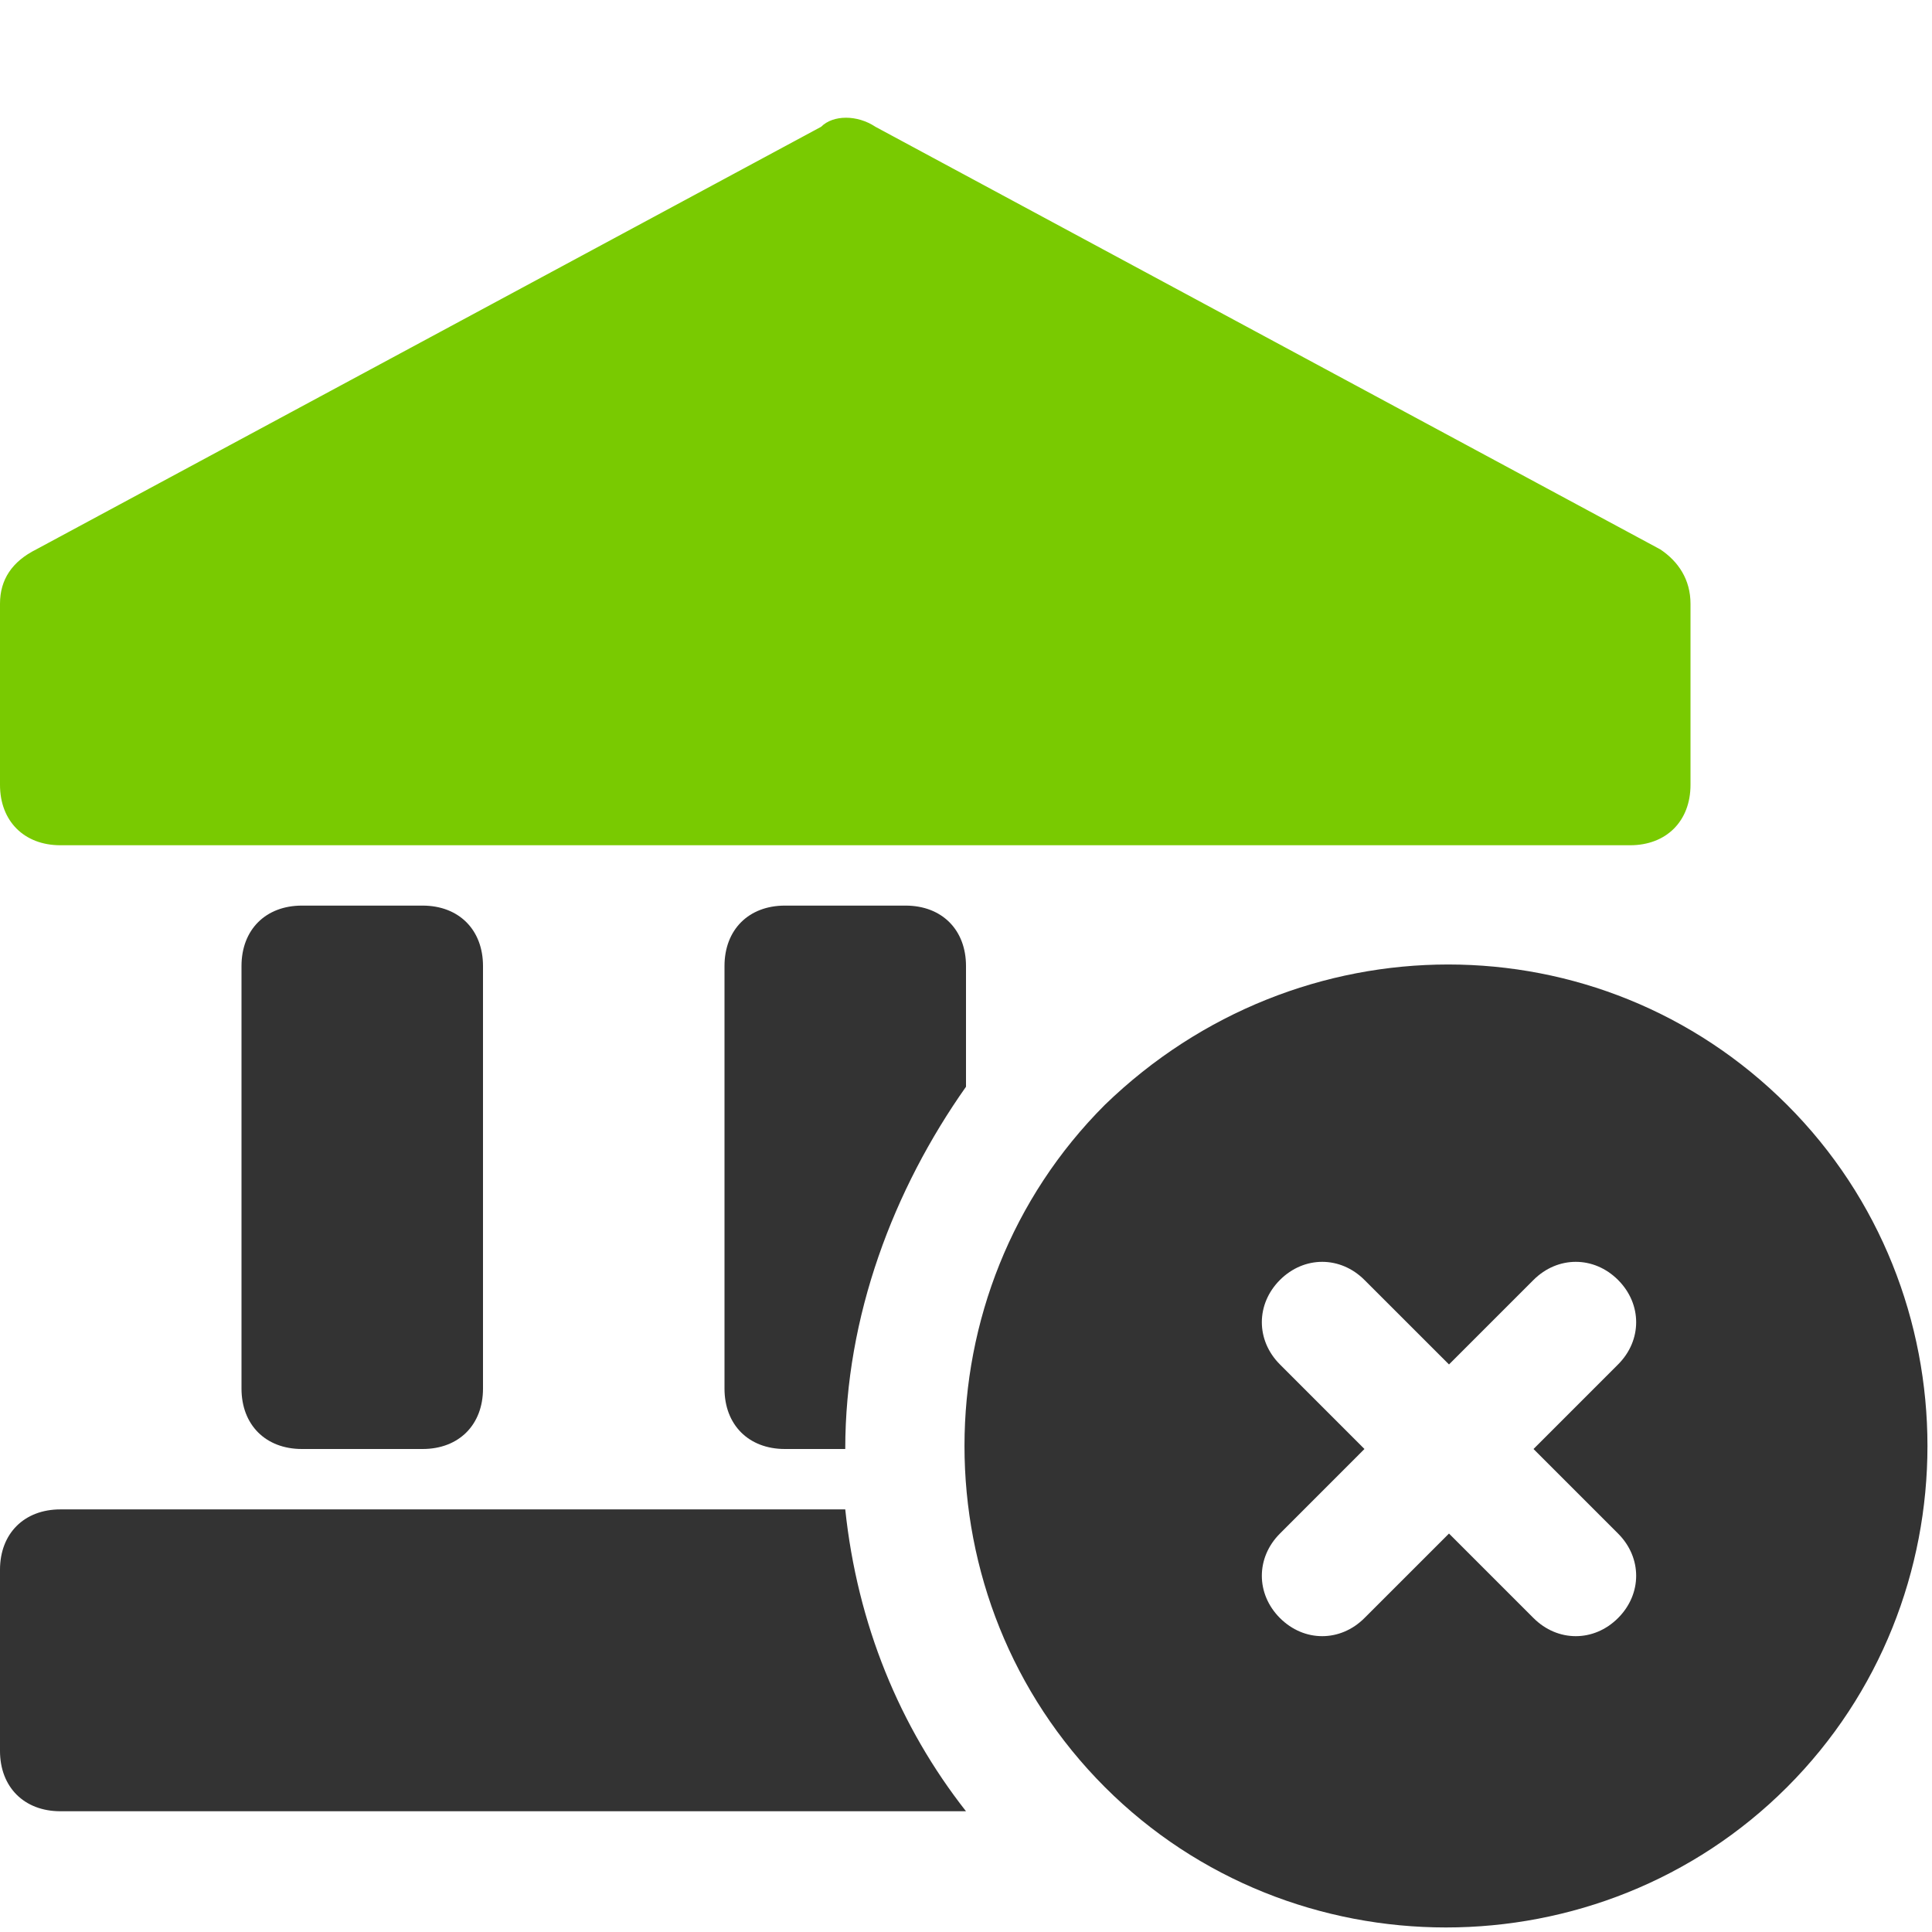
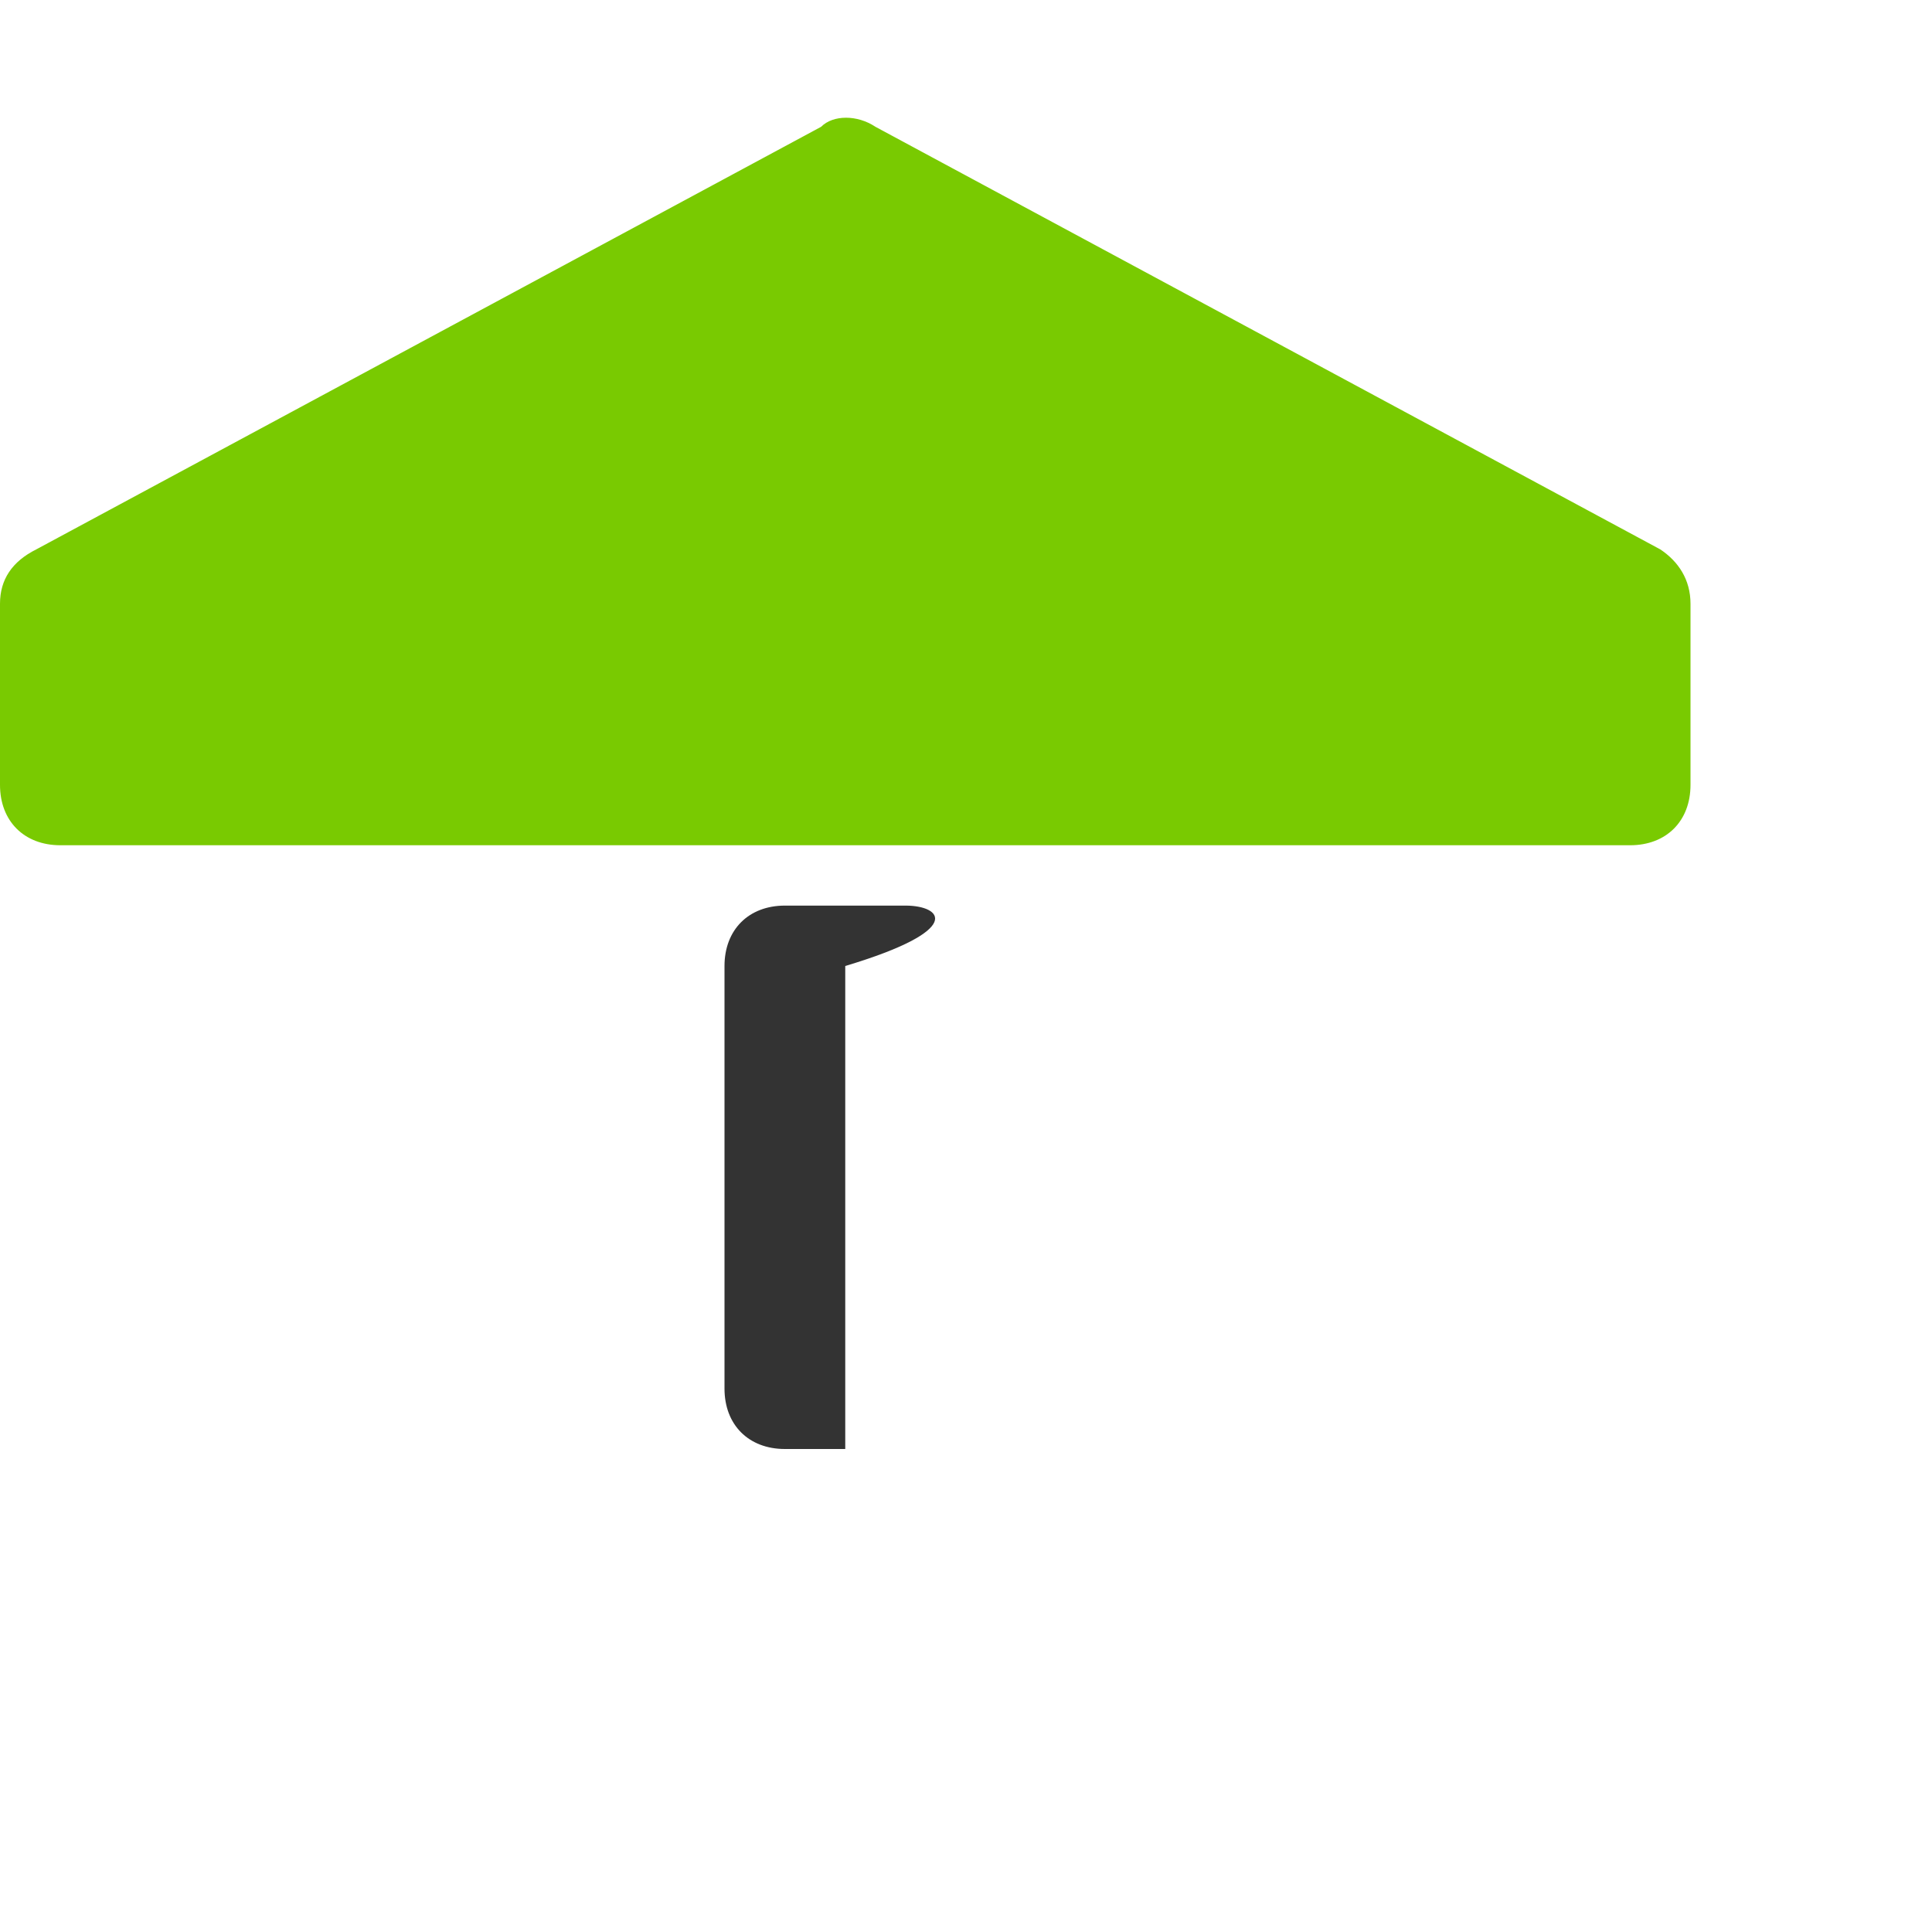
<svg xmlns="http://www.w3.org/2000/svg" width="46" height="46" viewBox="0 0 46 46" fill="none">
  <path d="M39.531 13.081L20.844 3.019C20.413 2.731 19.837 2.731 19.55 3.019L0.863 13.081C0.287 13.369 0 13.8 0 14.375V18.688C0 19.55 0.575 20.125 1.438 20.125H38.812C39.675 20.125 40.25 19.55 40.25 18.688V14.375C40.25 13.8 39.962 13.369 39.531 13.081Z" fill="#79CA01" />
-   <path d="M10.062 34.5C10.925 34.5 11.5 33.925 11.5 33.062V23C11.5 22.137 10.925 21.562 10.062 21.562H7.188C6.325 21.562 5.75 22.137 5.75 23V33.062C5.75 33.925 6.325 34.5 7.188 34.5H10.062Z" fill="#333333" />
-   <path d="M1.438 35.938C0.575 35.938 0 36.513 0 37.375V41.688C0 42.55 0.575 43.125 1.438 43.125H23C21.419 41.112 20.413 38.669 20.125 35.938H1.438Z" fill="#333333" />
-   <path d="M20.125 34.5C20.125 31.337 21.275 28.319 23 25.875V23C23 22.137 22.425 21.562 21.562 21.562H18.688C17.825 21.562 17.25 22.137 17.25 23V33.062C17.25 33.925 17.825 34.5 18.688 34.5H20.125Z" fill="#333333" />
-   <path d="M26.306 26.306C21.85 30.762 21.85 38.094 26.306 42.55C30.762 47.006 38.094 47.006 42.55 42.55C47.006 38.094 47.006 30.762 42.55 26.306C38.094 21.85 30.906 21.85 26.306 26.306ZM38.525 32.487L36.512 34.5L38.525 36.513C39.1 37.087 39.1 37.95 38.525 38.525C37.95 39.1 37.087 39.1 36.512 38.525L34.5 36.513L32.487 38.525C31.912 39.1 31.05 39.1 30.475 38.525C29.9 37.95 29.9 37.087 30.475 36.513L32.487 34.5L30.475 32.487C29.9 31.913 29.9 31.05 30.475 30.475C31.05 29.9 31.912 29.9 32.487 30.475L34.5 32.487L36.512 30.475C37.087 29.9 37.95 29.9 38.525 30.475C39.1 31.05 39.1 31.913 38.525 32.487Z" fill="#333333" />
+   <path d="M20.125 34.5V23C23 22.137 22.425 21.562 21.562 21.562H18.688C17.825 21.562 17.25 22.137 17.25 23V33.062C17.25 33.925 17.825 34.5 18.688 34.5H20.125Z" fill="#333333" />
</svg>